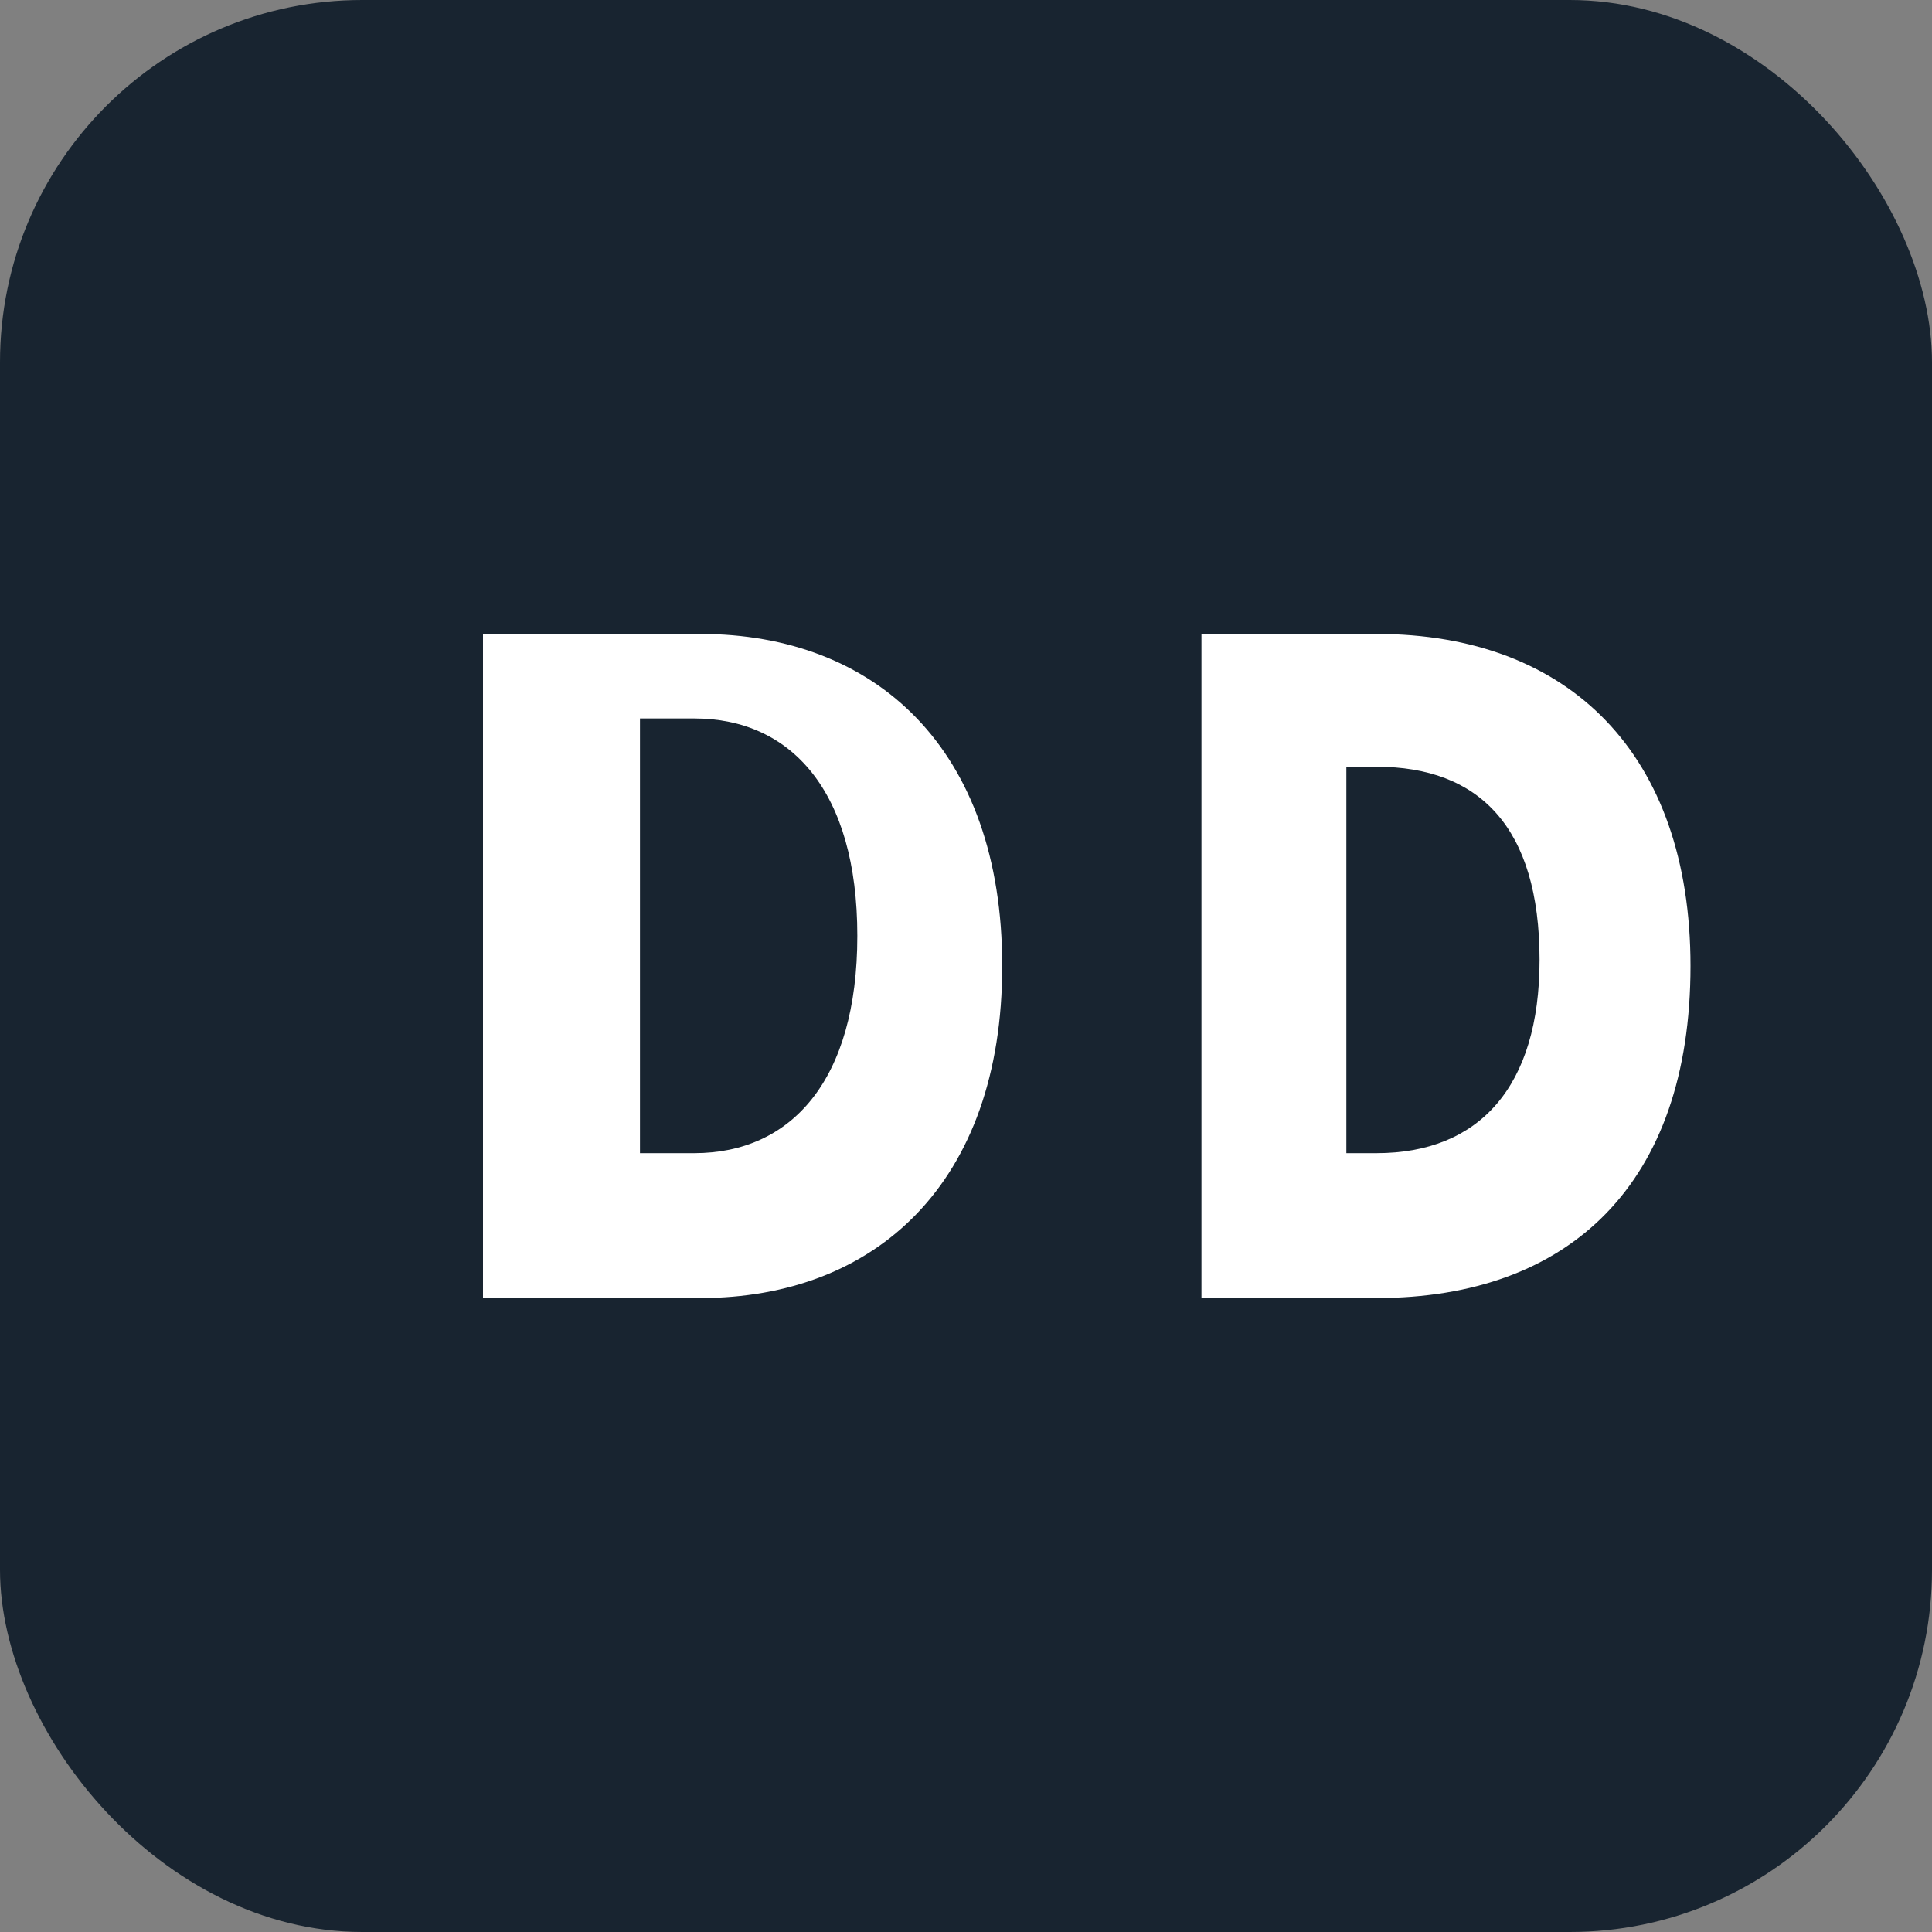
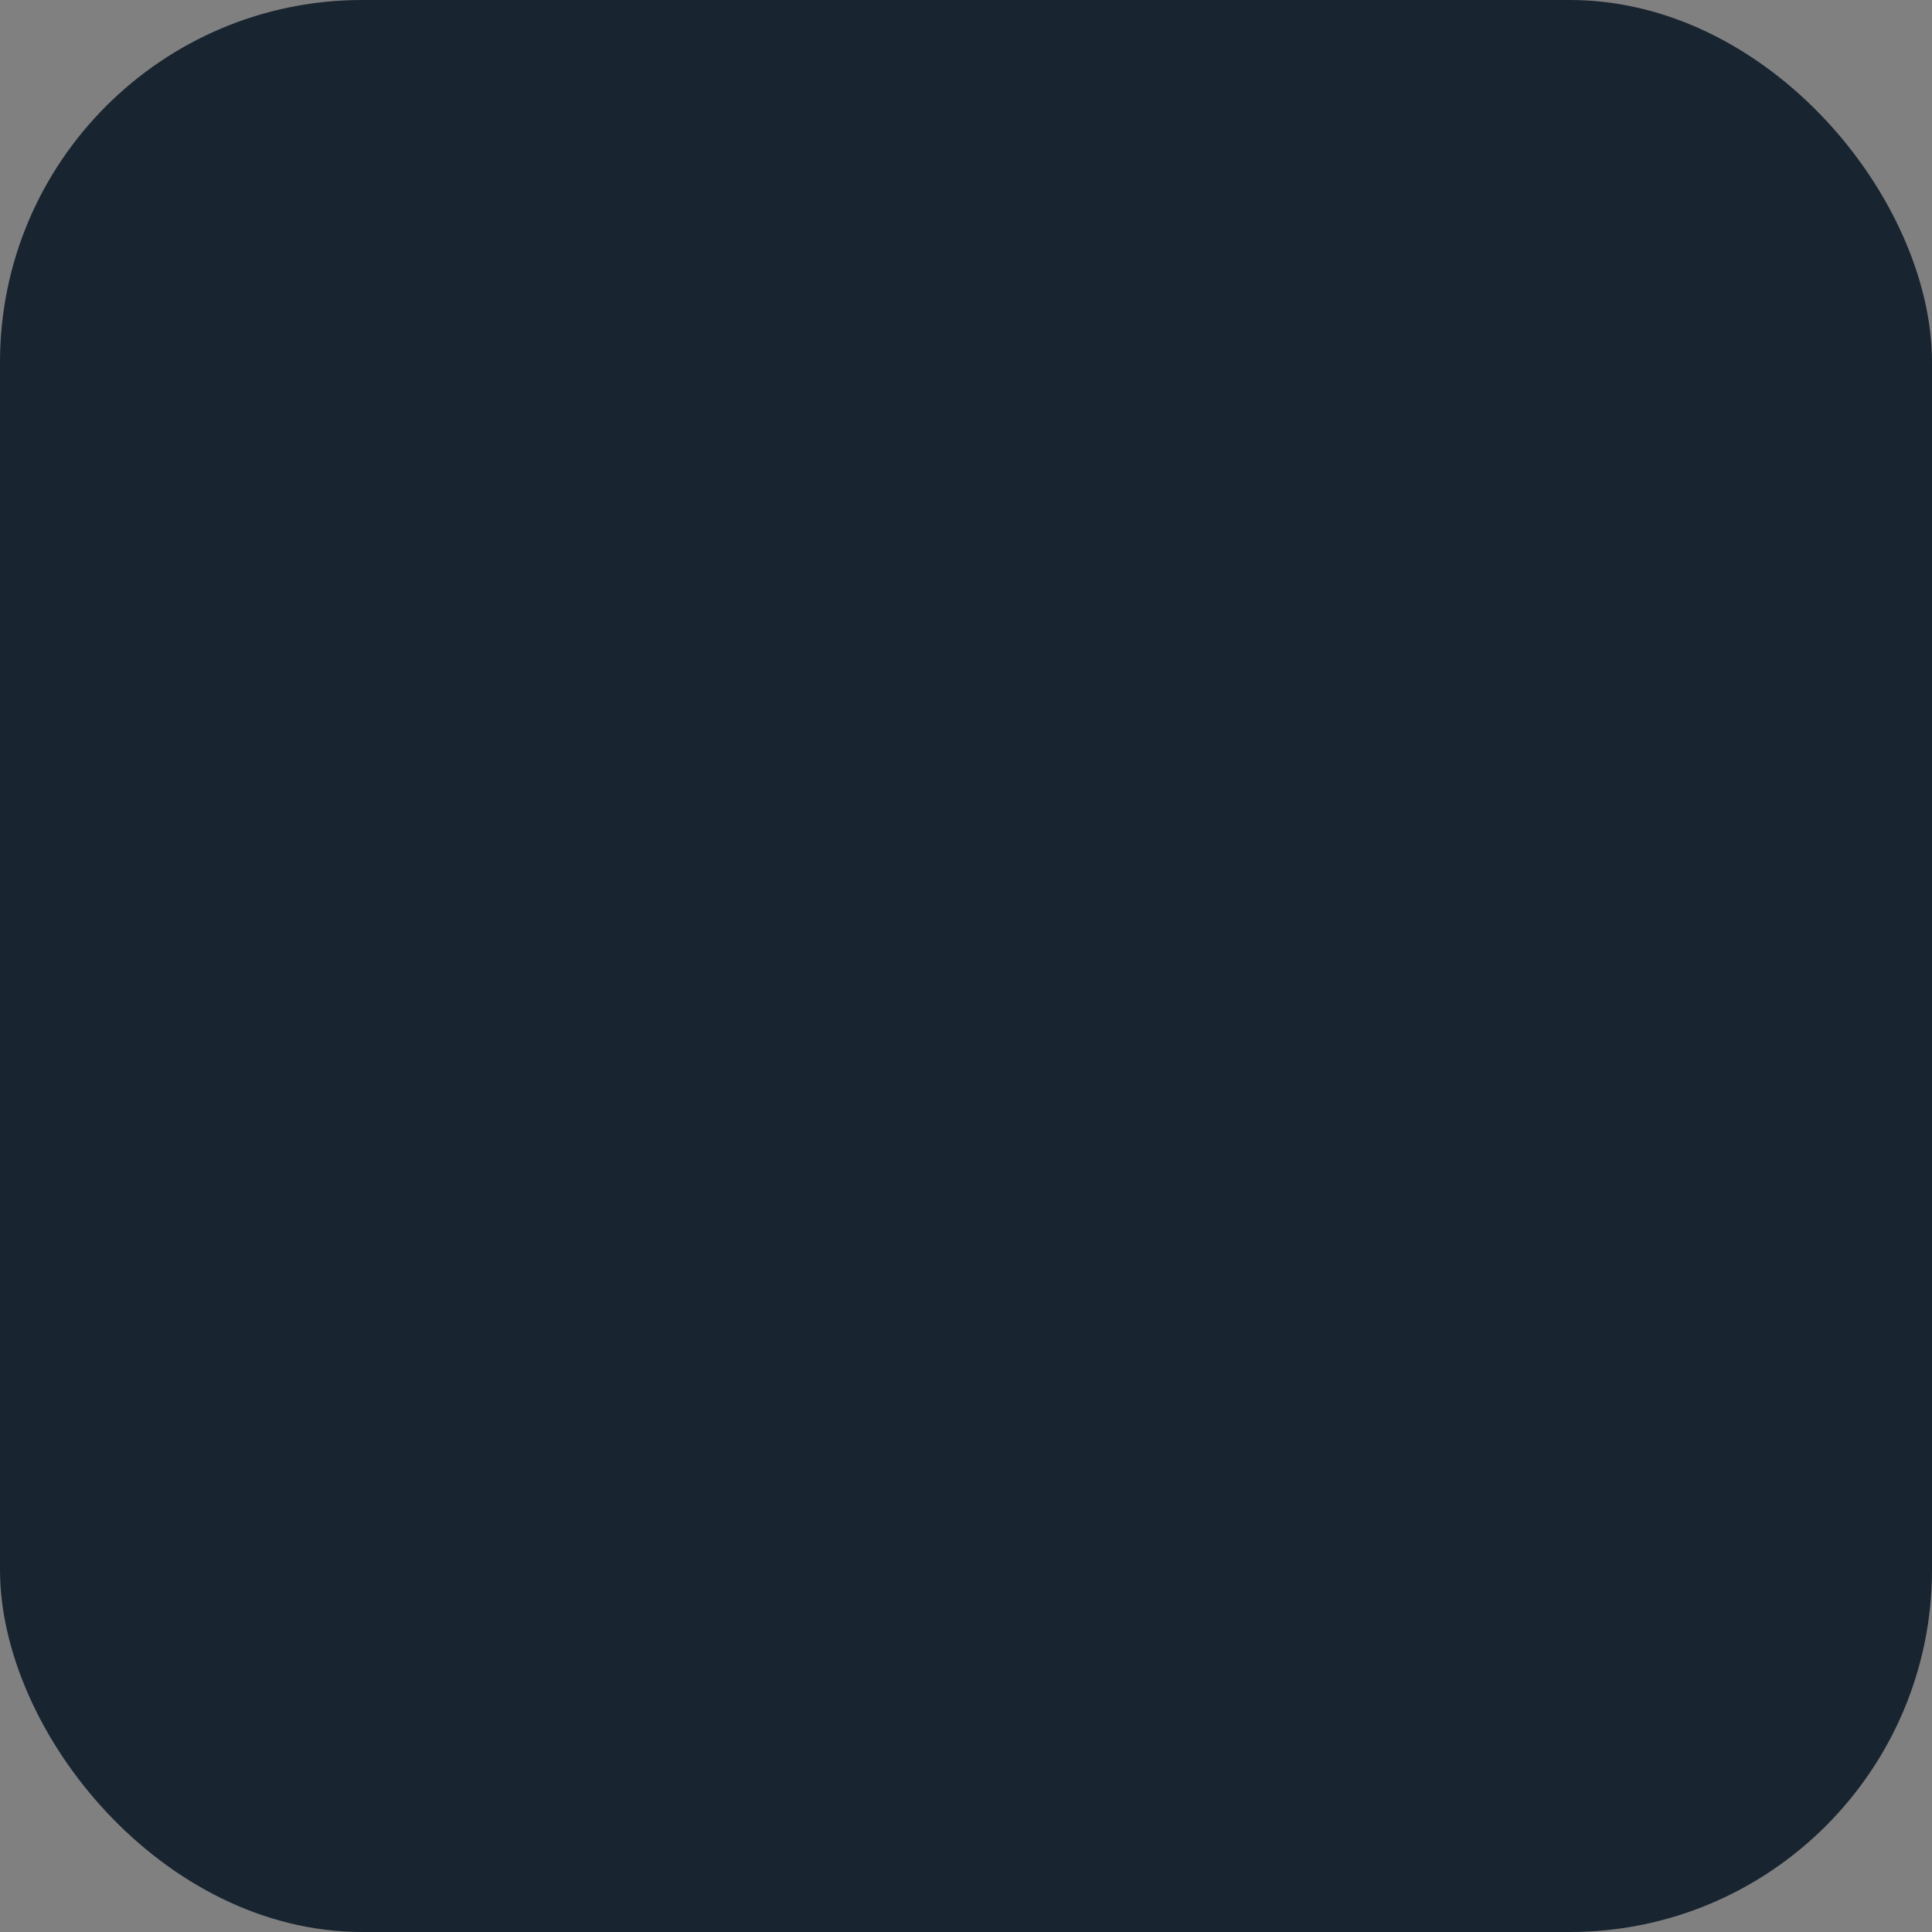
<svg xmlns="http://www.w3.org/2000/svg" viewBox="0 0 32 32" width="32" height="32" role="img" aria-label="Sales Engagement">
  <rect x="0" y="0" width="32" height="32" fill="#808080" stroke="none" />
  <rect width="32" height="32" rx="6" fill="#182430" />
-   <path d="M8 21.5v-11h3.6c2.9 0 5 1.9 5 5.5s-2.1 5.5-5 5.5H8Zm3.5-2.4c1.6 0 2.7-1.2 2.7-3.6s-1.1-3.6-2.7-3.6H10.6v7.2h.9Zm8.4 2.4v-11h2.9c3.2 0 5.2 2 5.2 5.5 0 3.6-2 5.5-5.2 5.5h-2.9Zm2.9-2.4c1.7 0 2.7-1.1 2.7-3.2 0-2.2-1-3.2-2.7-3.2h-.5v6.4h.5Z" fill="#fff" />
</svg>